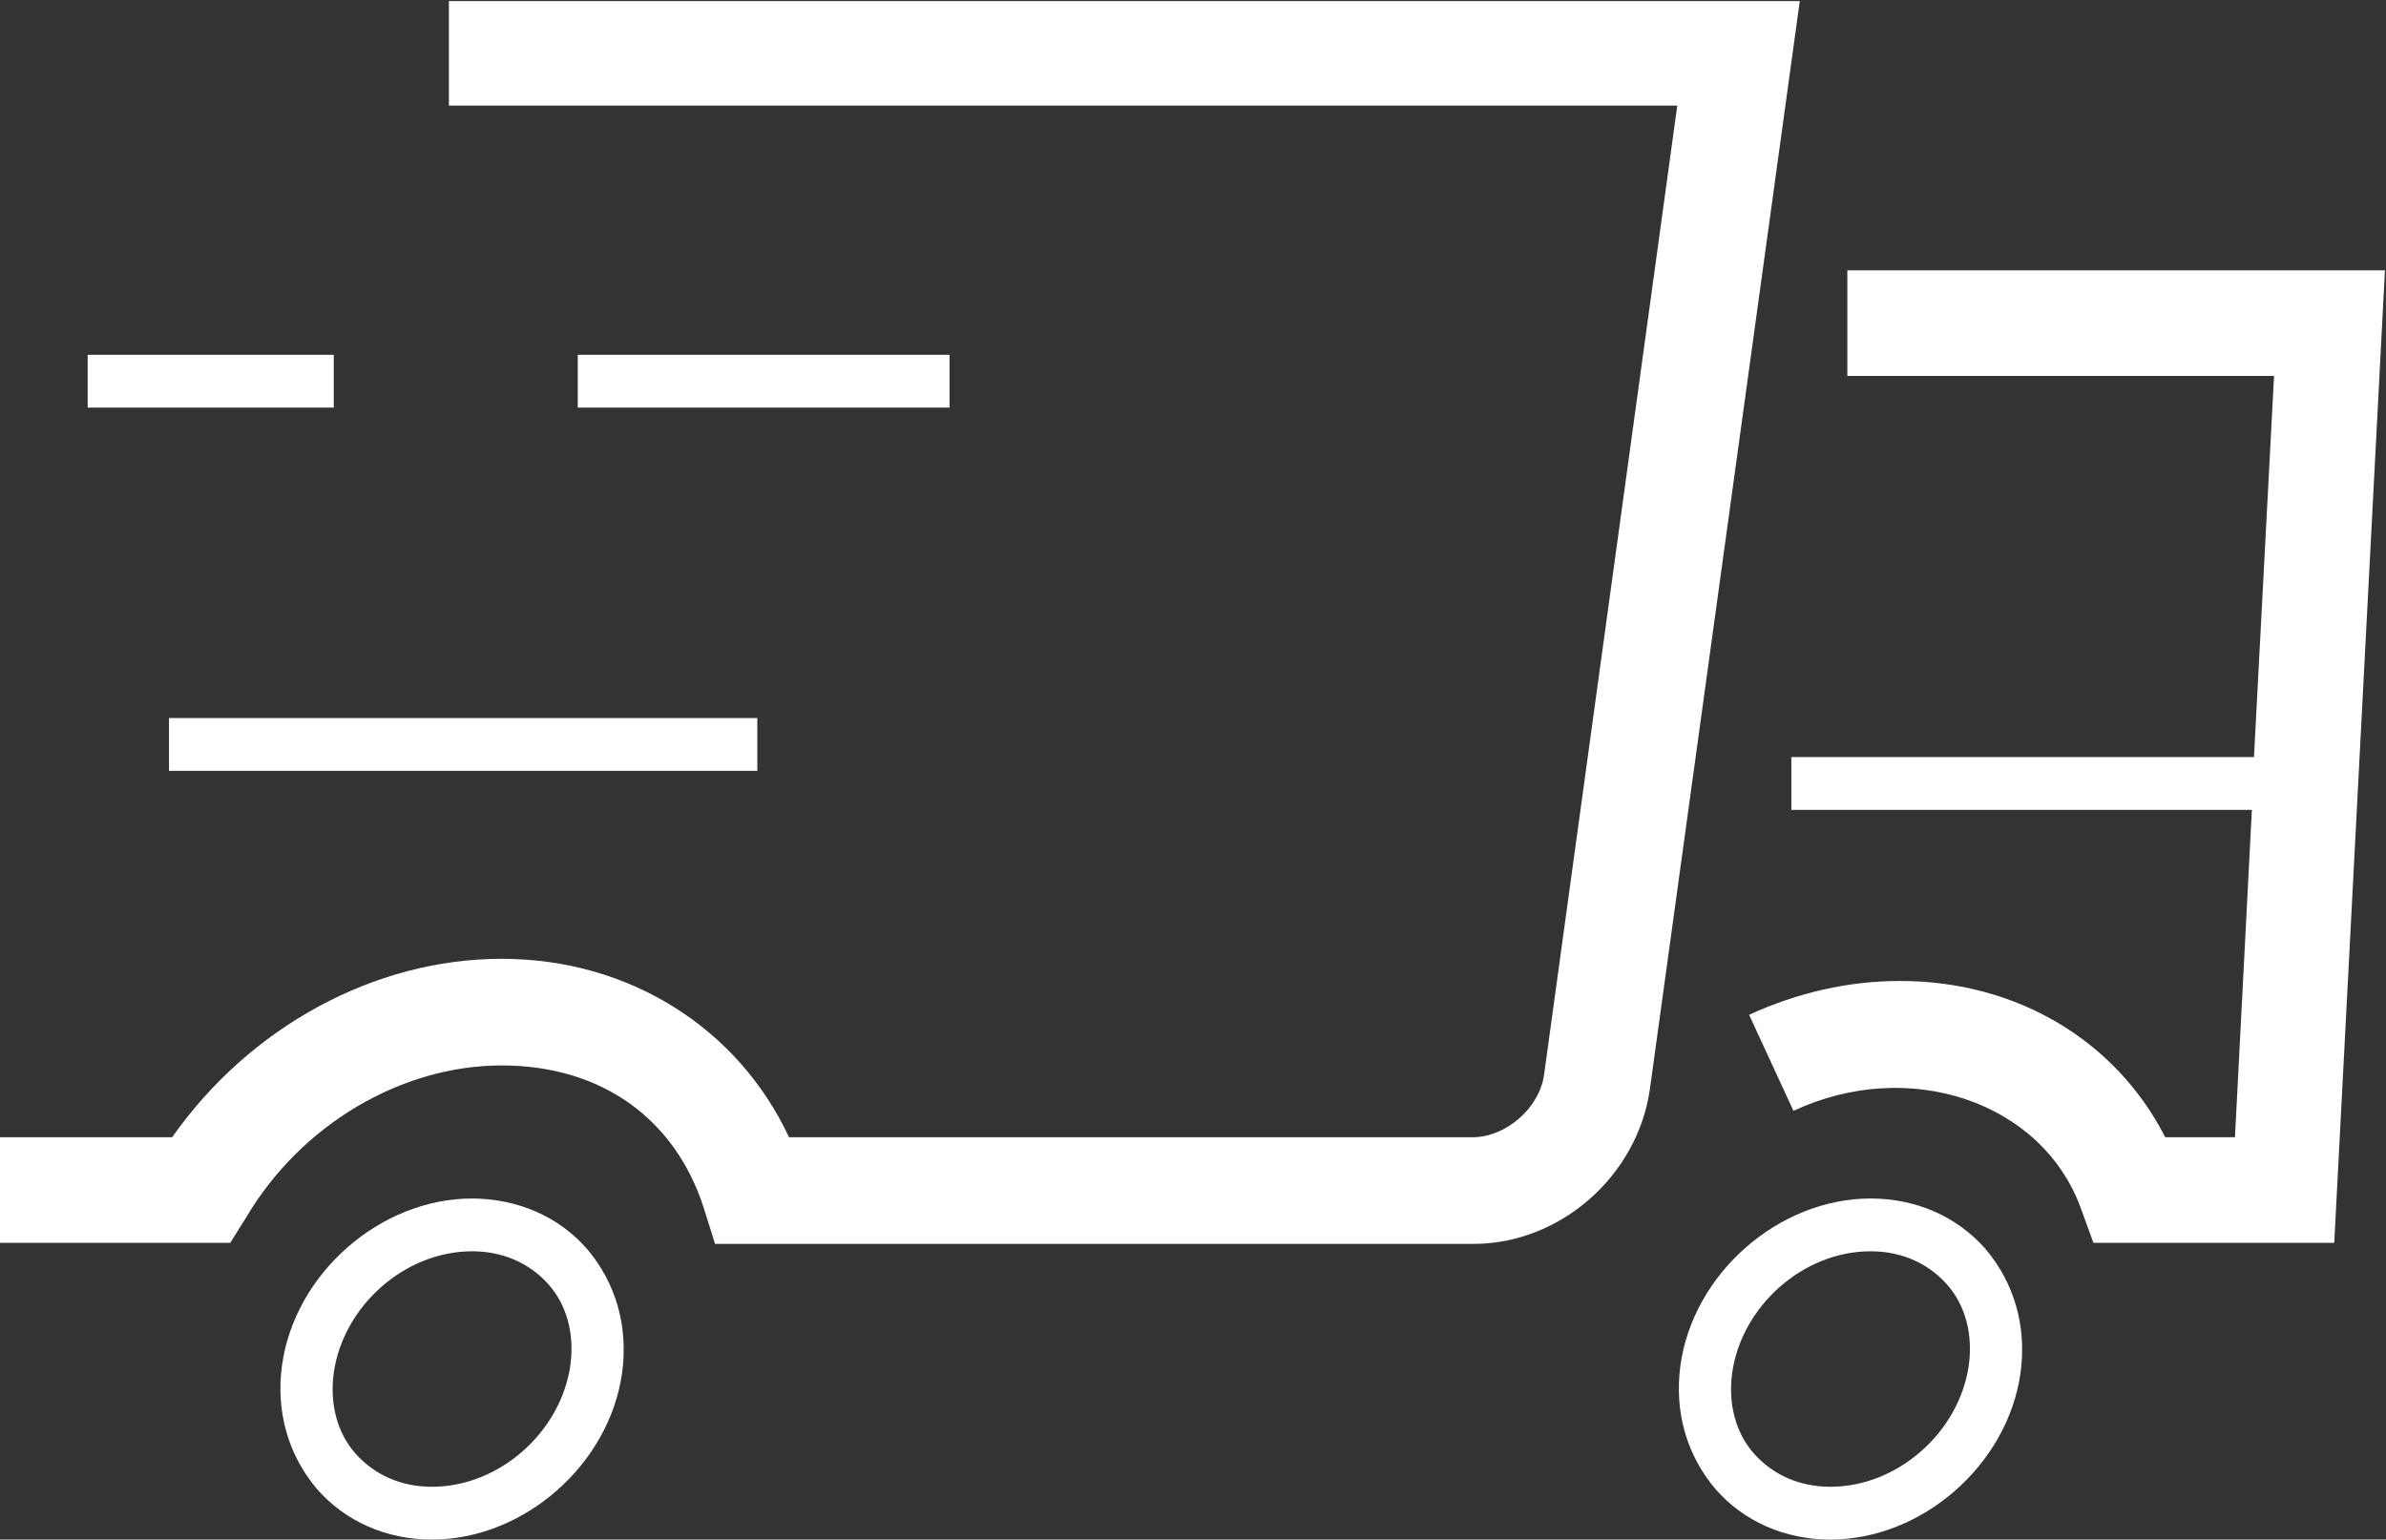
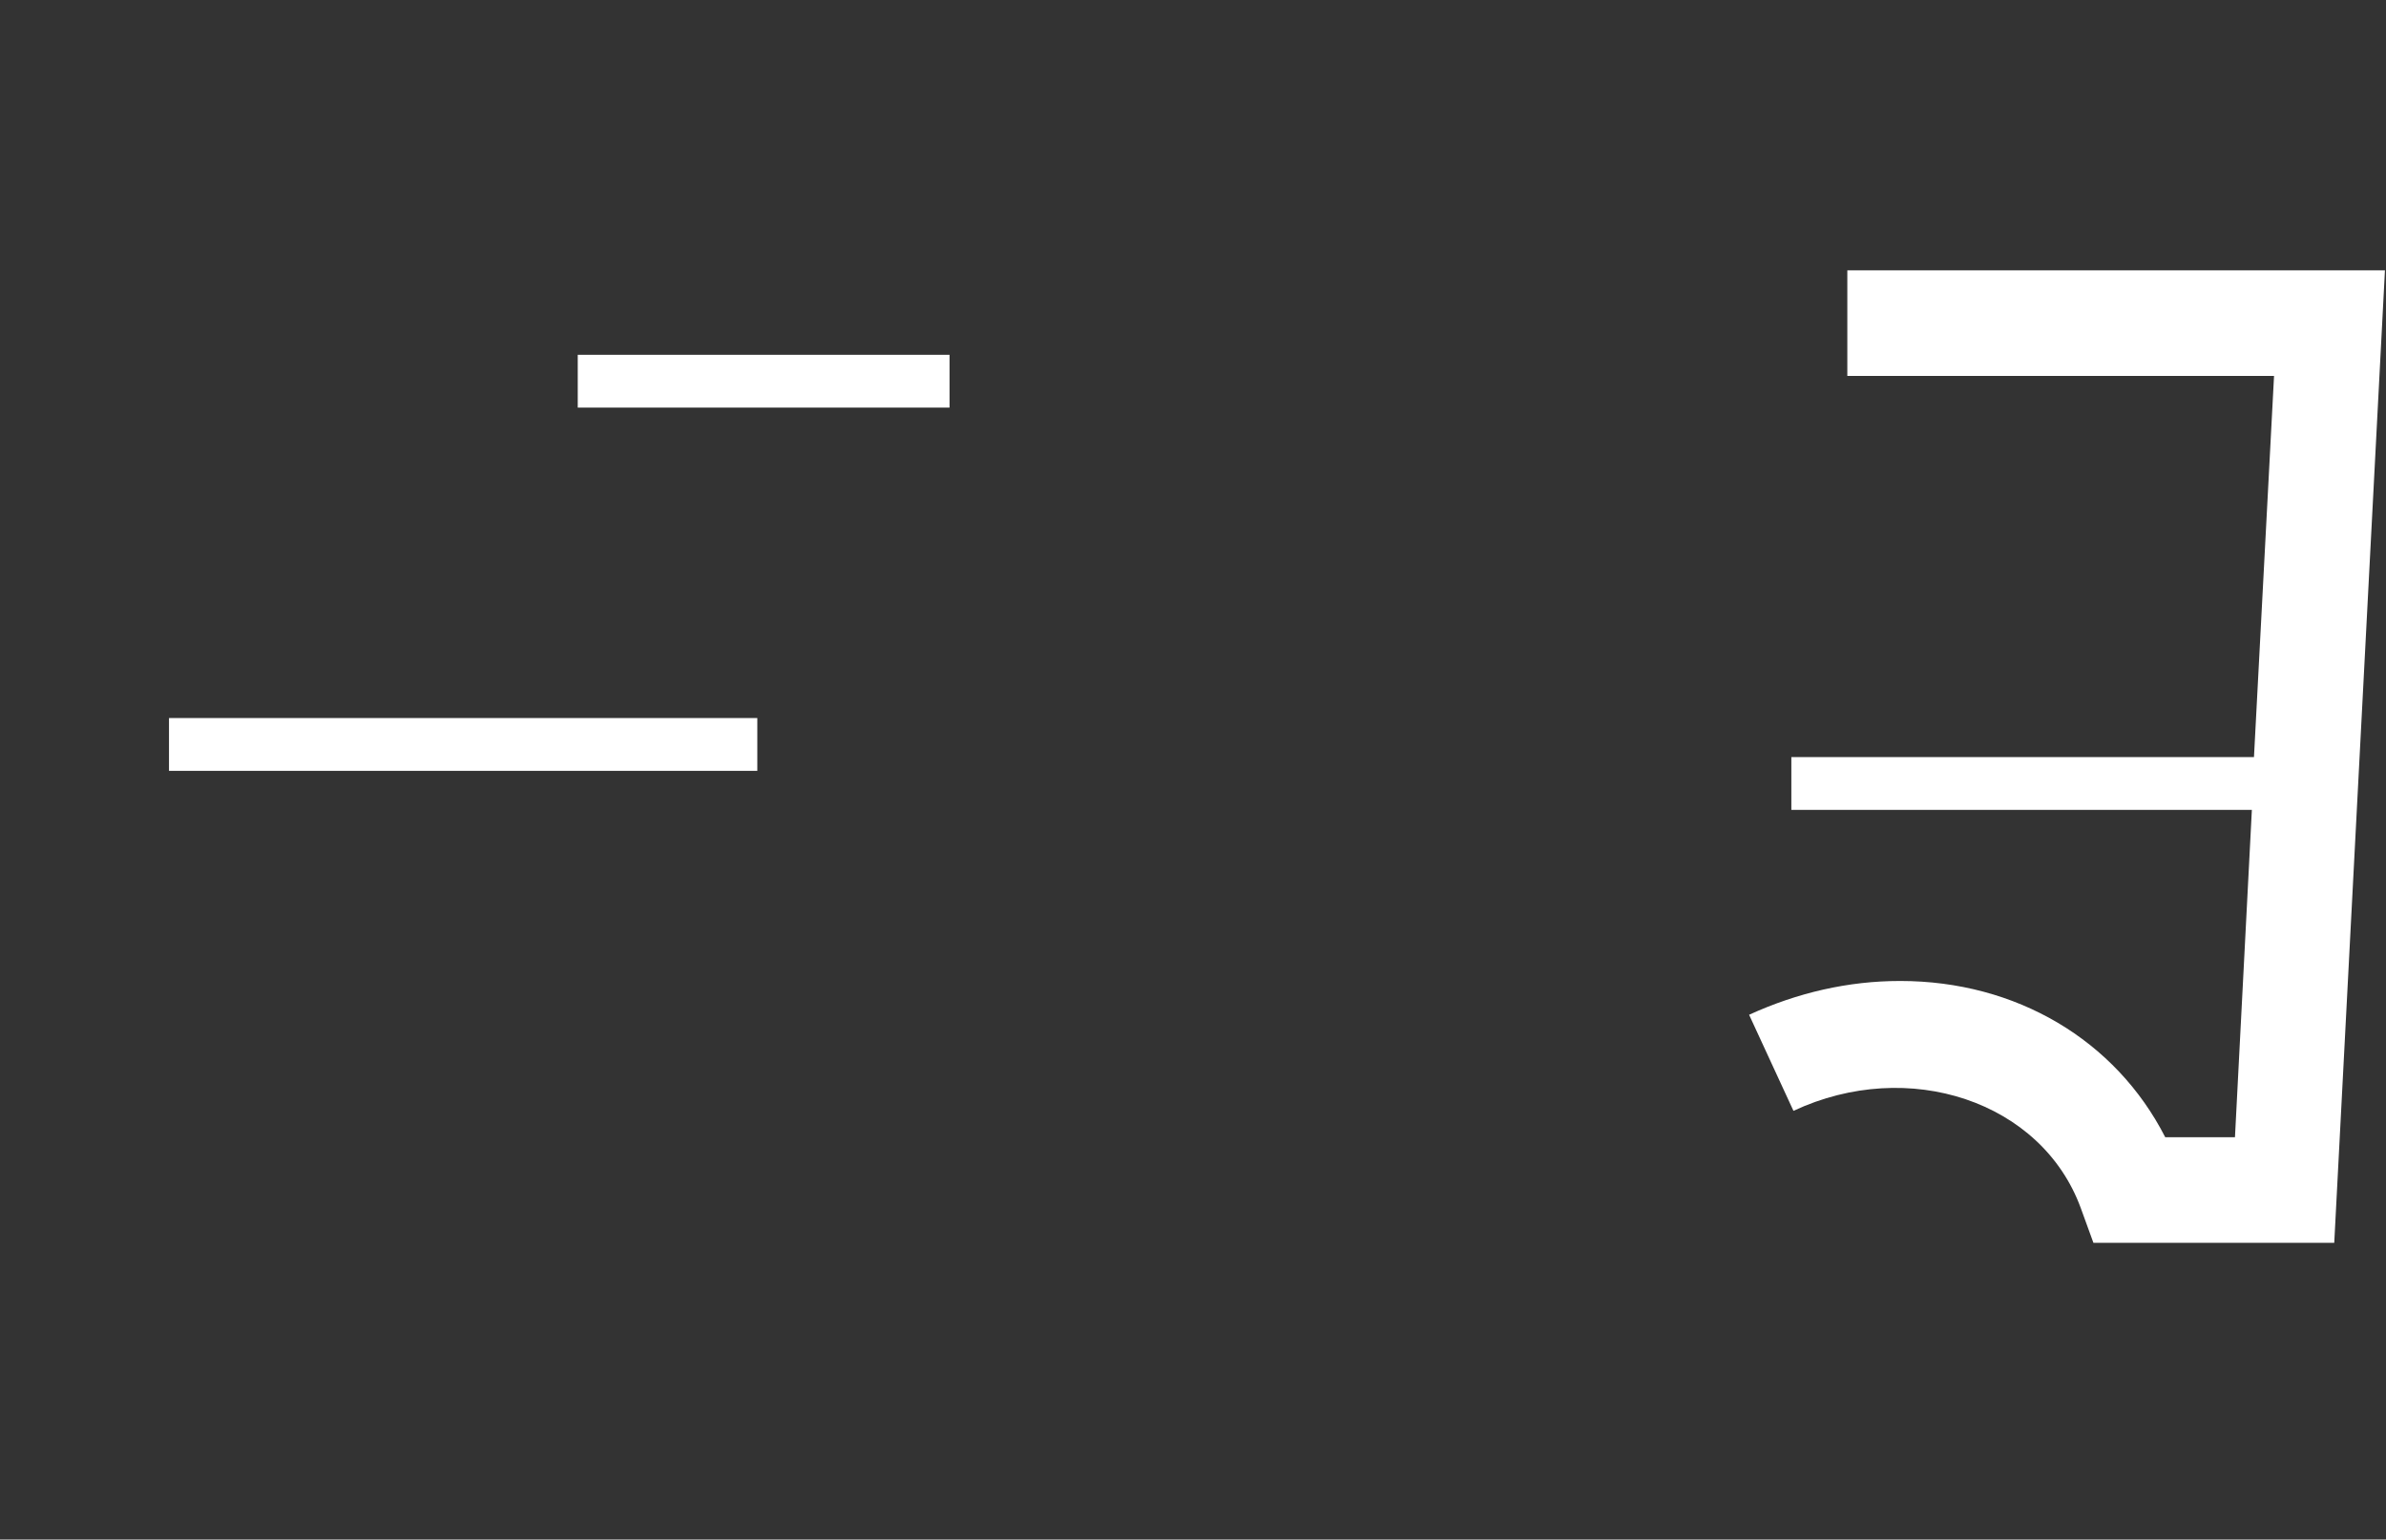
<svg xmlns="http://www.w3.org/2000/svg" id="Warstwa_2" viewBox="0 0 22.59 14.58">
  <rect x="0" y="0" width="22.59" height="14.58" fill="#333333" stroke="none" />
  <defs>
    <style>.cls-1{fill:#ffffff;}</style>
  </defs>
  <g id="Warstwa_1-2">
-     <path class="cls-1" d="m4.47,11.35c-.87,0-1.68.71-1.8,1.58-.06.44.06.85.33,1.17.27.31.66.48,1.09.48.87,0,1.68-.71,1.8-1.58.06-.44-.06-.85-.33-1.17-.27-.31-.66-.48-1.1-.48Zm-.38,2.73c-.29,0-.54-.11-.72-.31-.18-.2-.25-.48-.21-.77.09-.63.67-1.15,1.31-1.15.29,0,.54.11.72.31.18.2.25.48.21.77-.09.63-.67,1.15-1.31,1.15Z" />
-     <path class="cls-1" d="m17.71,11.35c-.87,0-1.68.71-1.8,1.58-.06.44.06.85.33,1.17.27.31.66.48,1.09.48.87,0,1.68-.71,1.8-1.58.06-.44-.06-.85-.33-1.17-.27-.31-.66-.48-1.09-.48Zm-.38,2.73c-.29,0-.54-.11-.72-.31-.18-.2-.25-.48-.21-.77.09-.63.67-1.15,1.31-1.15.29,0,.54.11.72.31.18.2.25.48.21.77-.09.63-.67,1.15-1.31,1.15Z" />
-     <path class="cls-1" d="m4.25,0v1h11.63l-1.26,9.17c-.04.32-.36.6-.68.6h-6.47c-.48-1.03-1.51-1.69-2.72-1.69s-2.39.65-3.12,1.69H0v1h2.18l.15-.24c.52-.88,1.47-1.44,2.42-1.44s1.64.51,1.91,1.34l.11.35h7.18c.82,0,1.55-.64,1.67-1.46l1.42-10.31H4.25Z" />
    <path class="cls-1" d="m17.49,2.56v1h4.04l-.19,3.61h-4.38v.5h4.36l-.16,3.1h-.66c-.47-.92-1.41-1.48-2.51-1.48-.49,0-.97.11-1.43.32l.42.91c1.09-.51,2.35-.09,2.72.92l.12.33h2.28l.48-9.21h-5.1Z" />
    <rect class="cls-1" x="5.47" y="3.36" width="3.52" height=".5" />
-     <rect class="cls-1" x=".83" y="3.36" width="2.33" height=".5" />
    <rect class="cls-1" x="1.6" y="6.8" width="5.57" height=".5" />
  </g>
</svg>